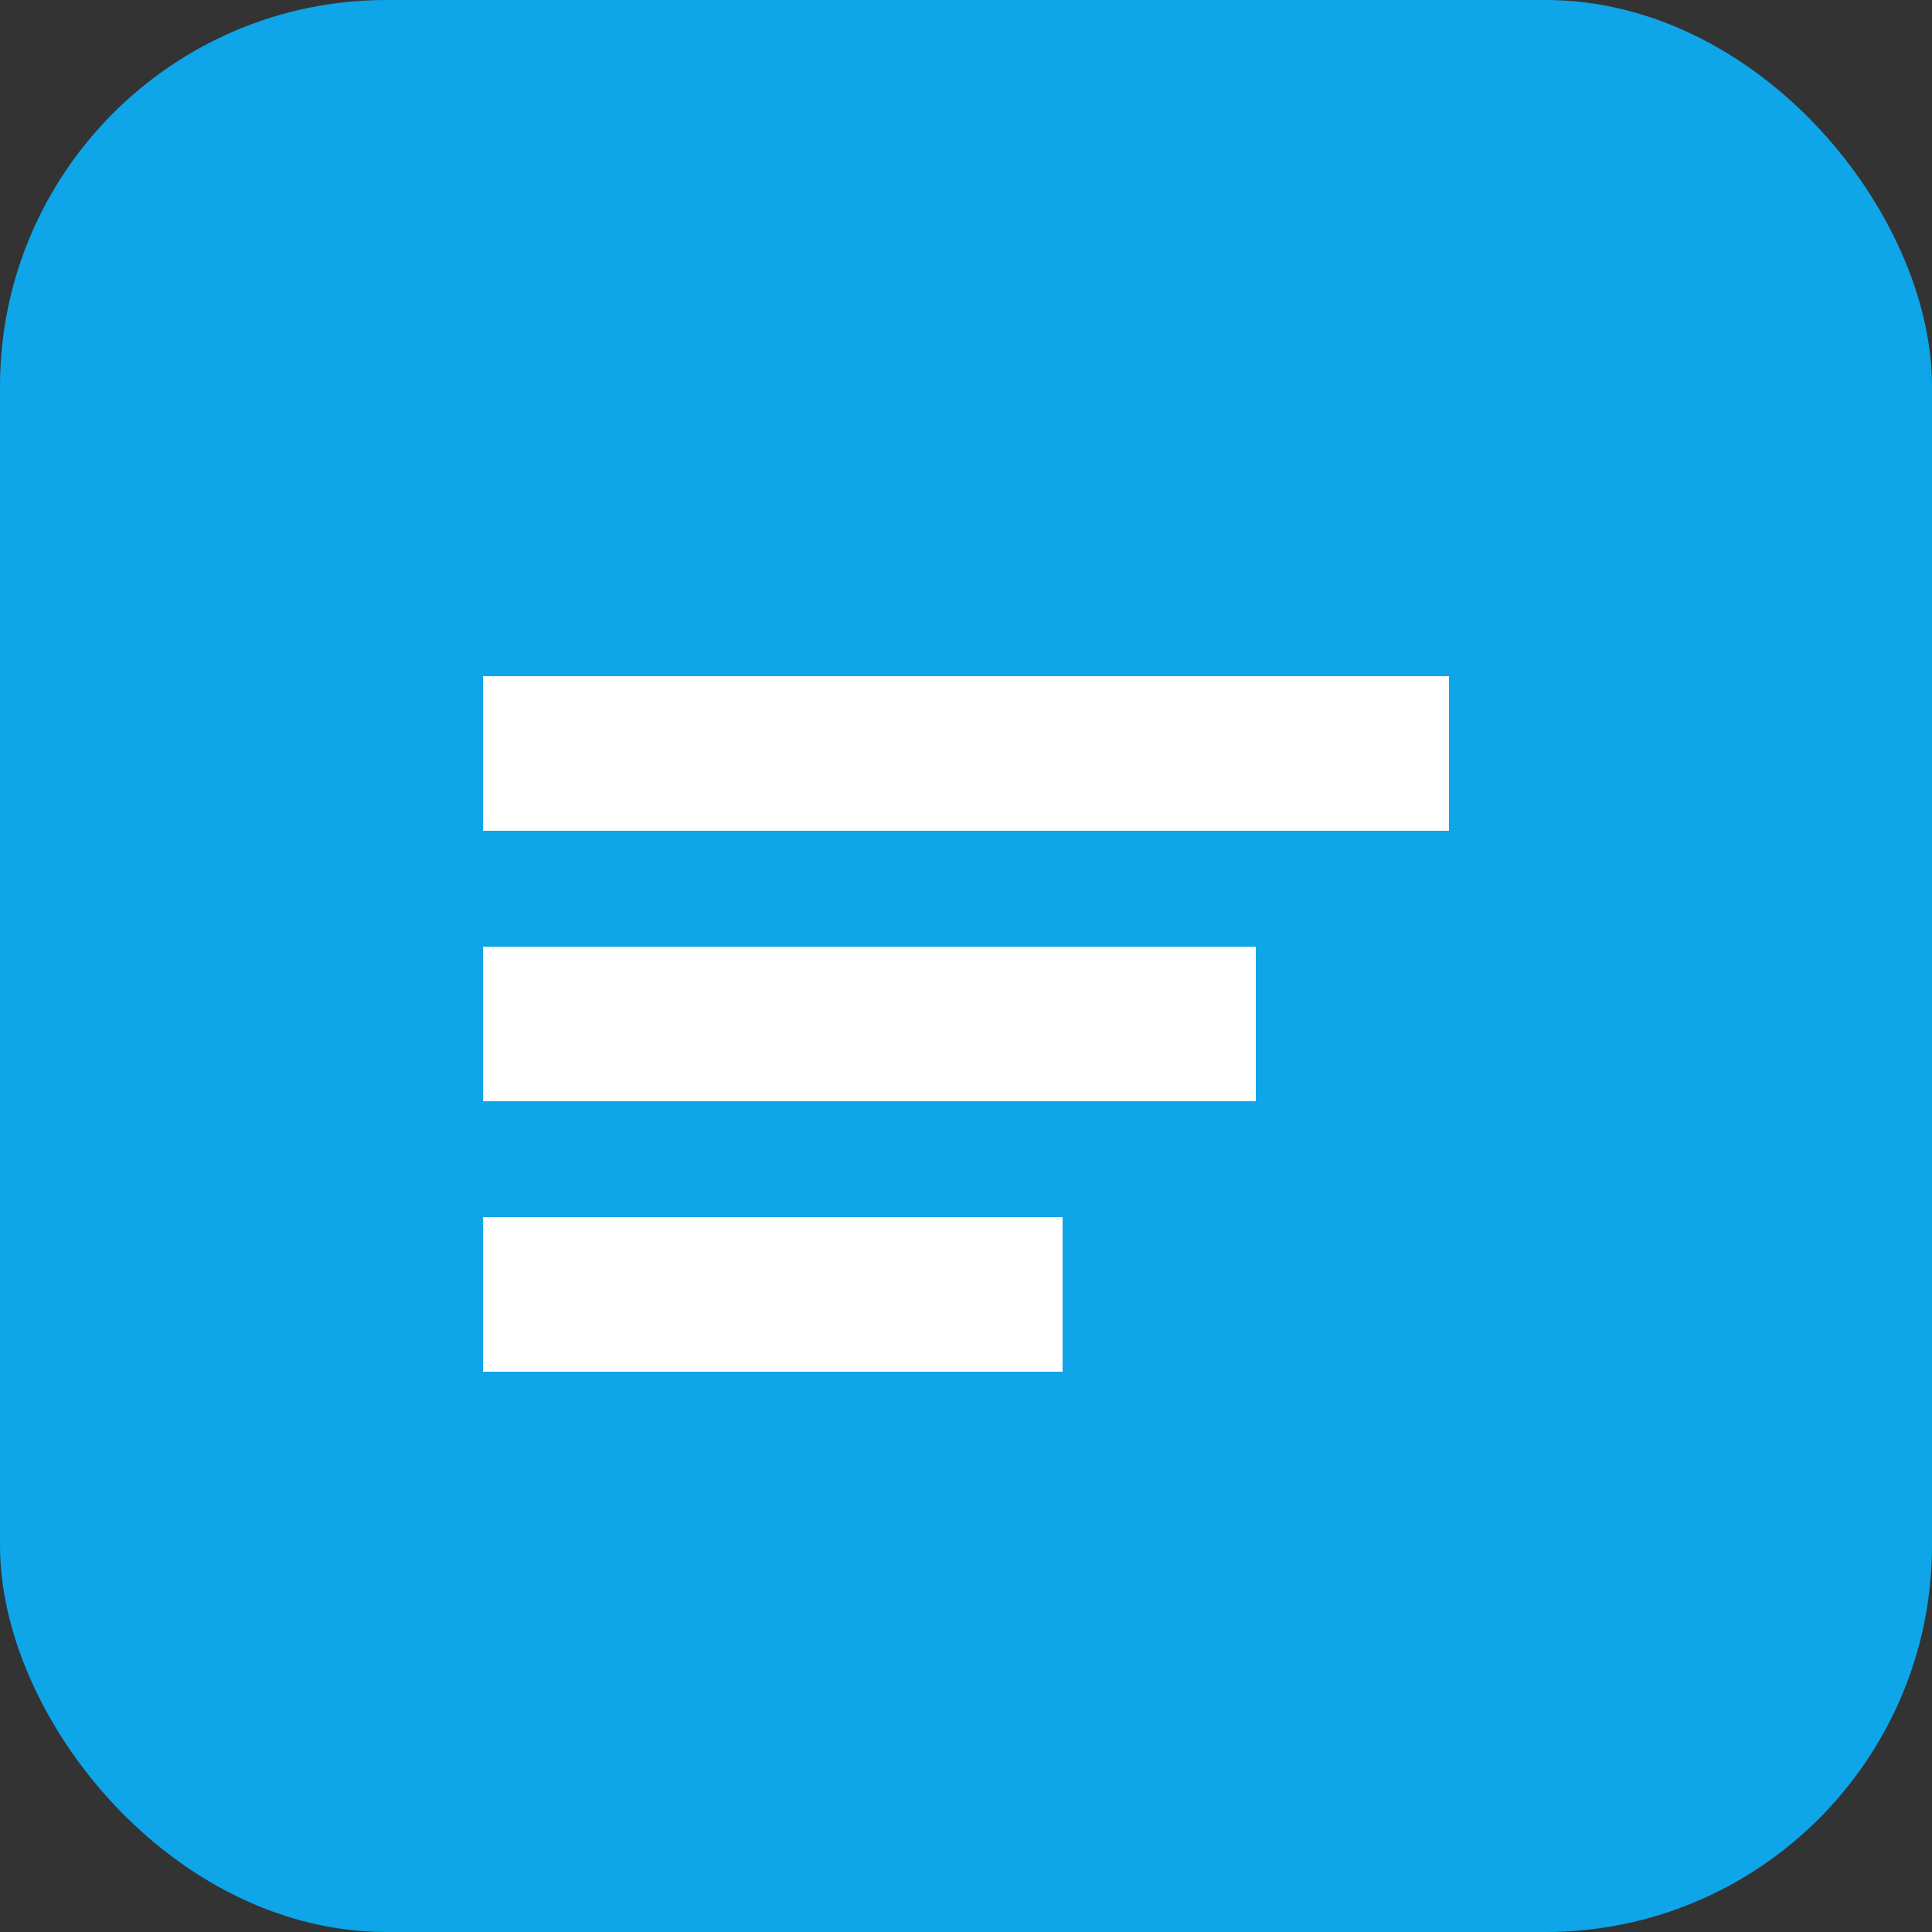
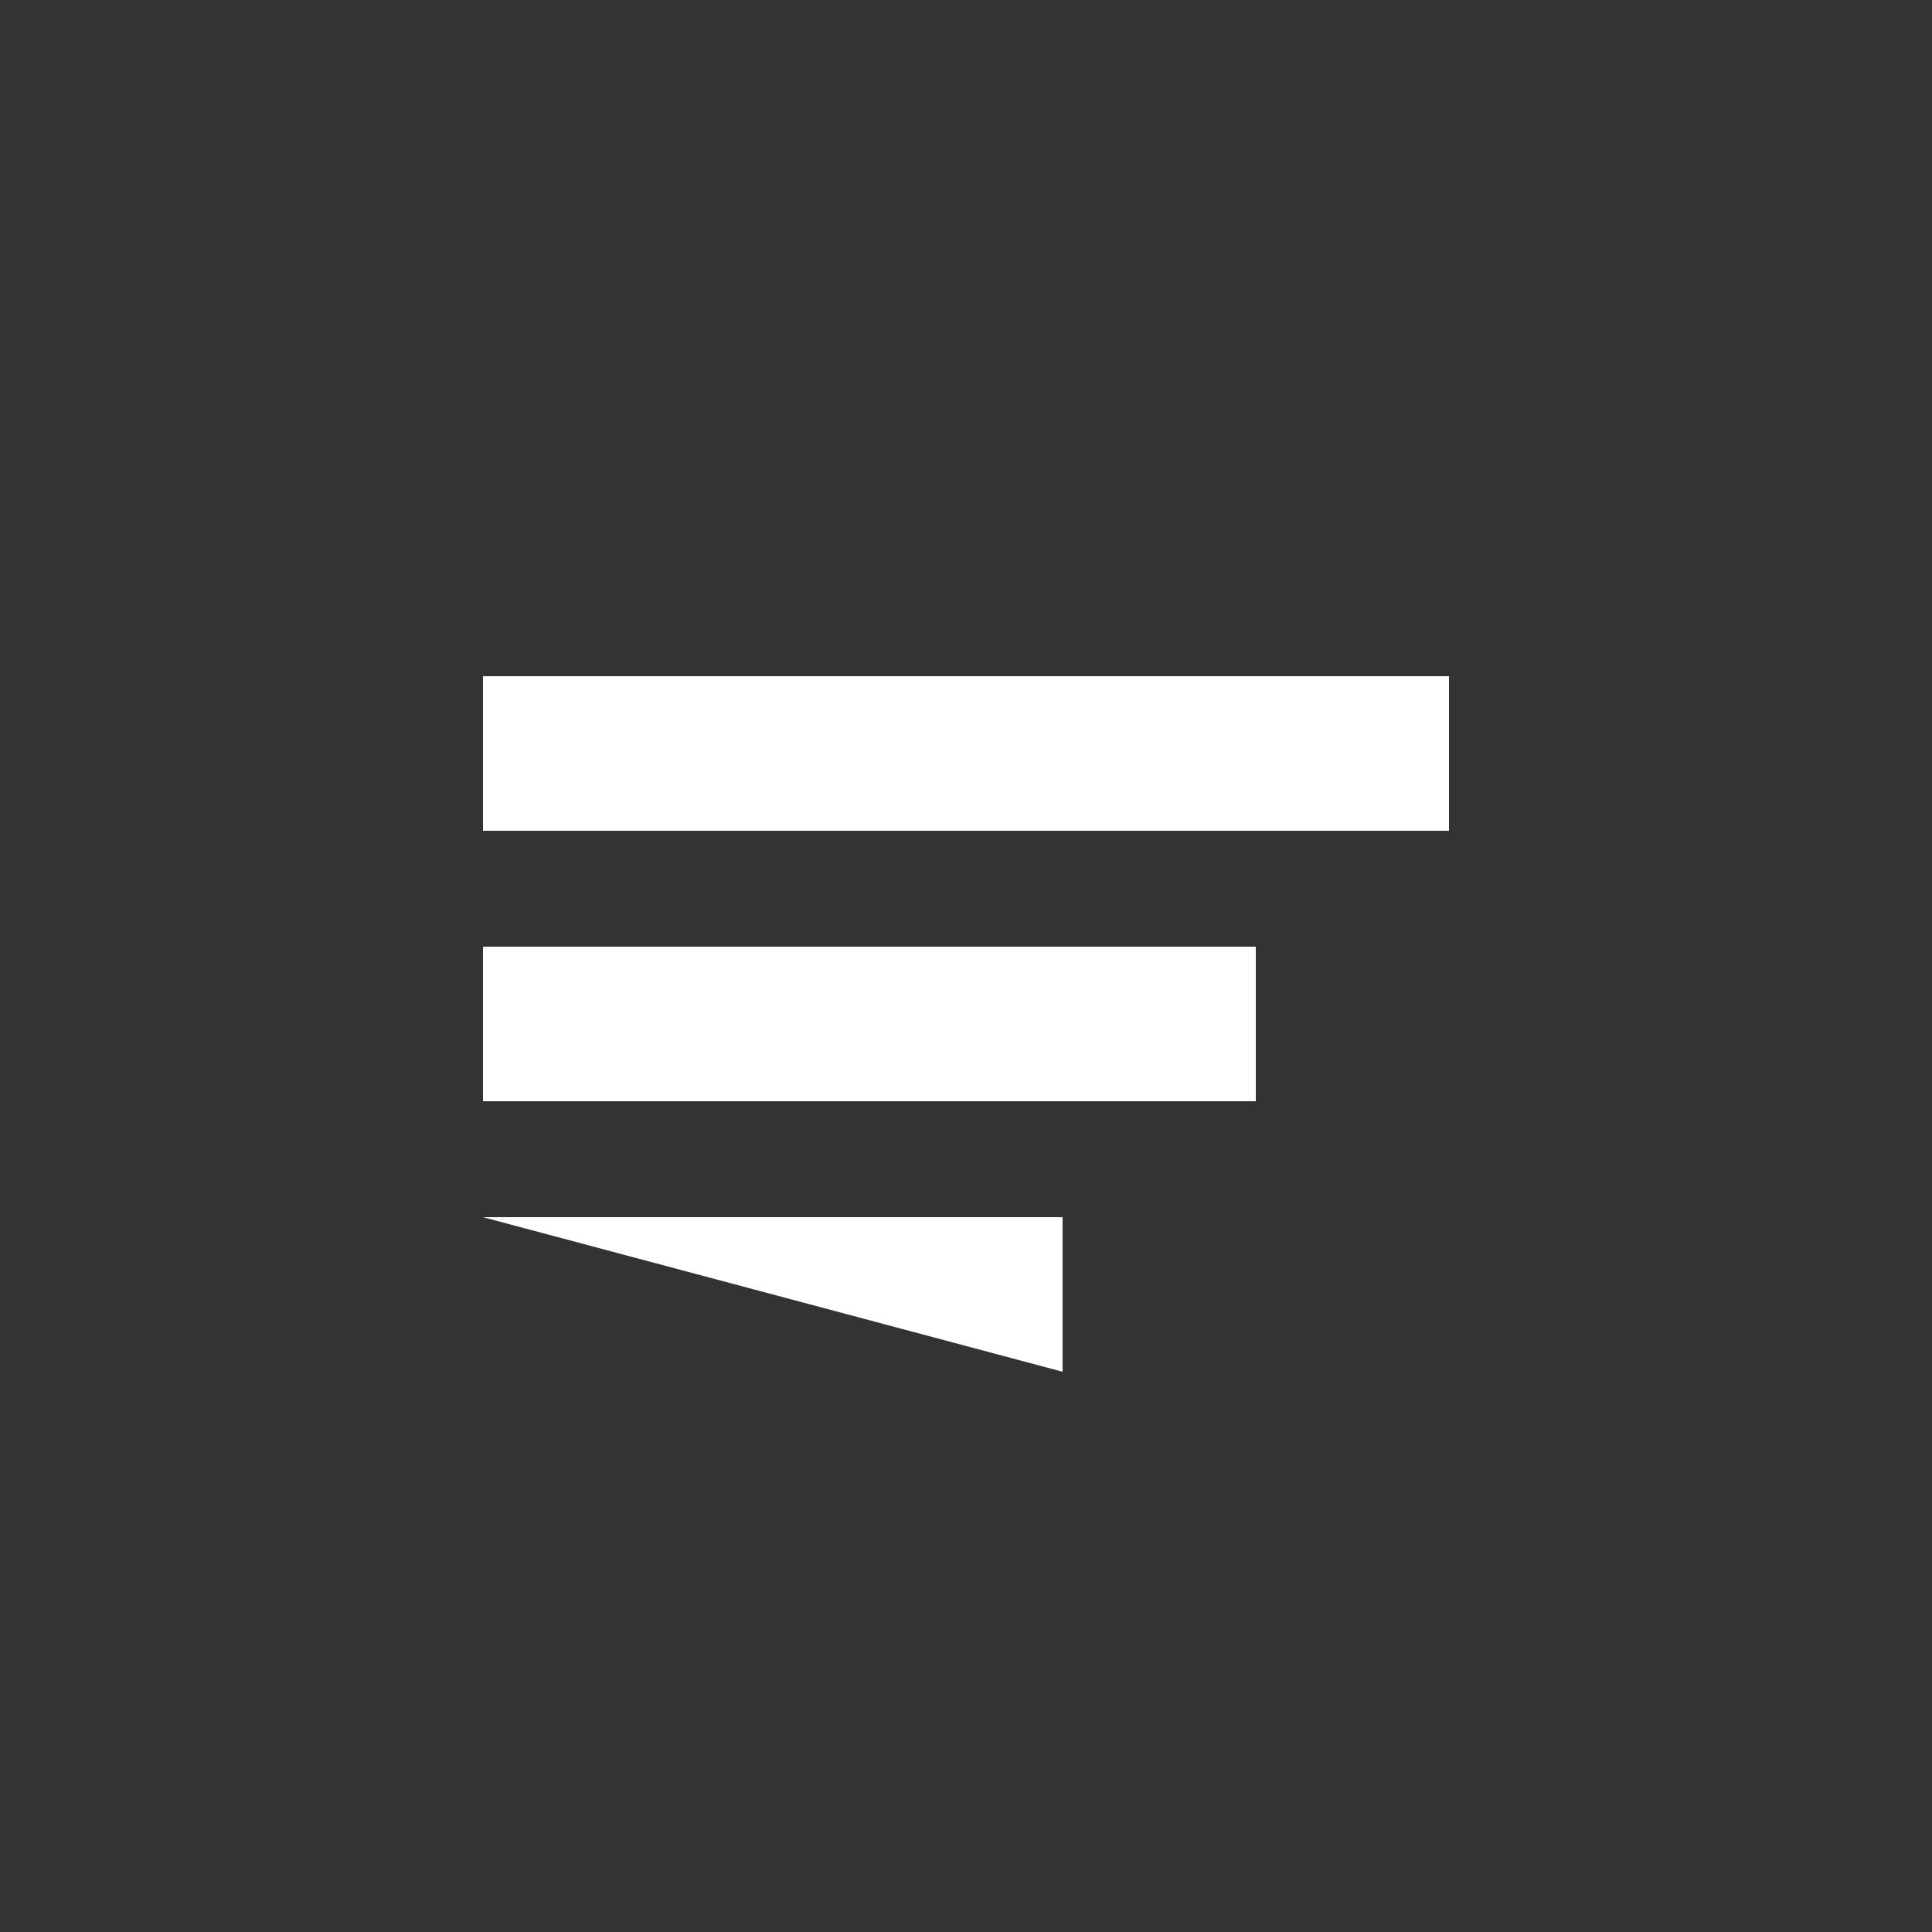
<svg xmlns="http://www.w3.org/2000/svg" viewBox="0 0 100 100">
  <rect x="0" y="0" width="100" height="100" fill="#333333" stroke="none" />
-   <rect width="100" height="100" rx="20" fill="#0ea5e9" />
-   <path d="M25 35h50v8H25zm0 14h40v8H25zm0 14h30v8H25z" fill="white" />
+   <path d="M25 35h50v8H25zm0 14h40v8H25zm0 14h30v8z" fill="white" />
</svg>